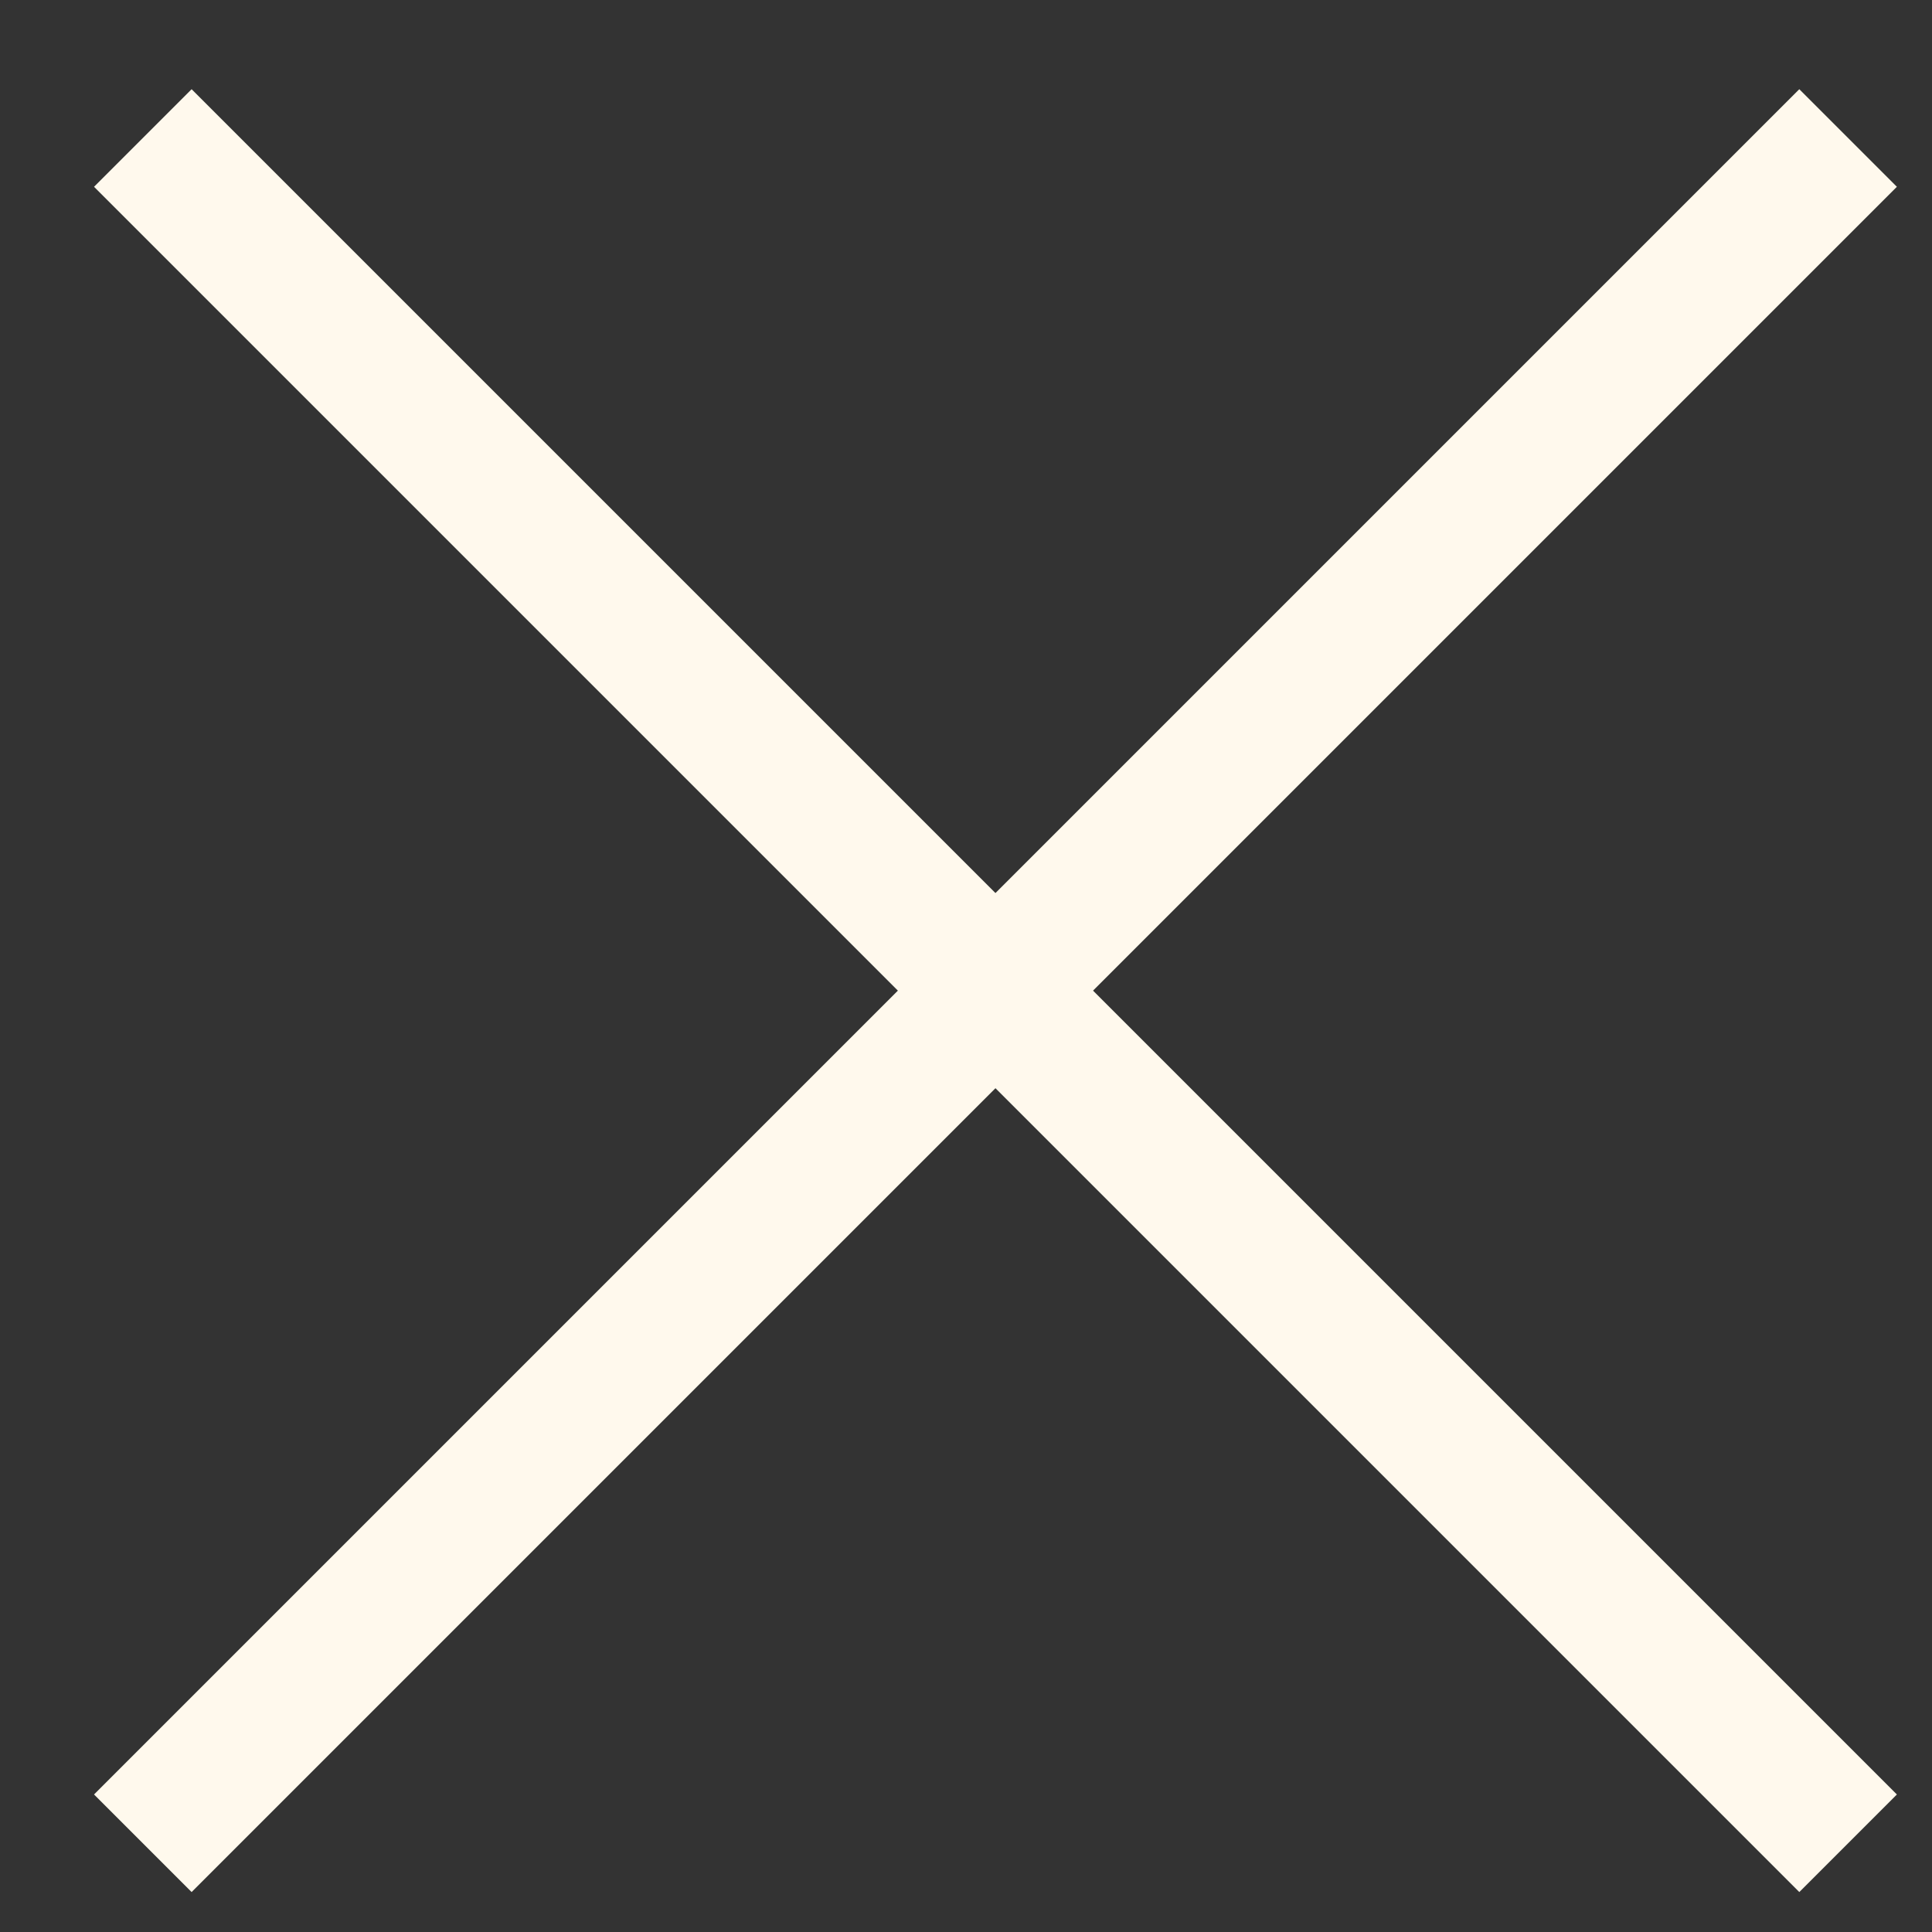
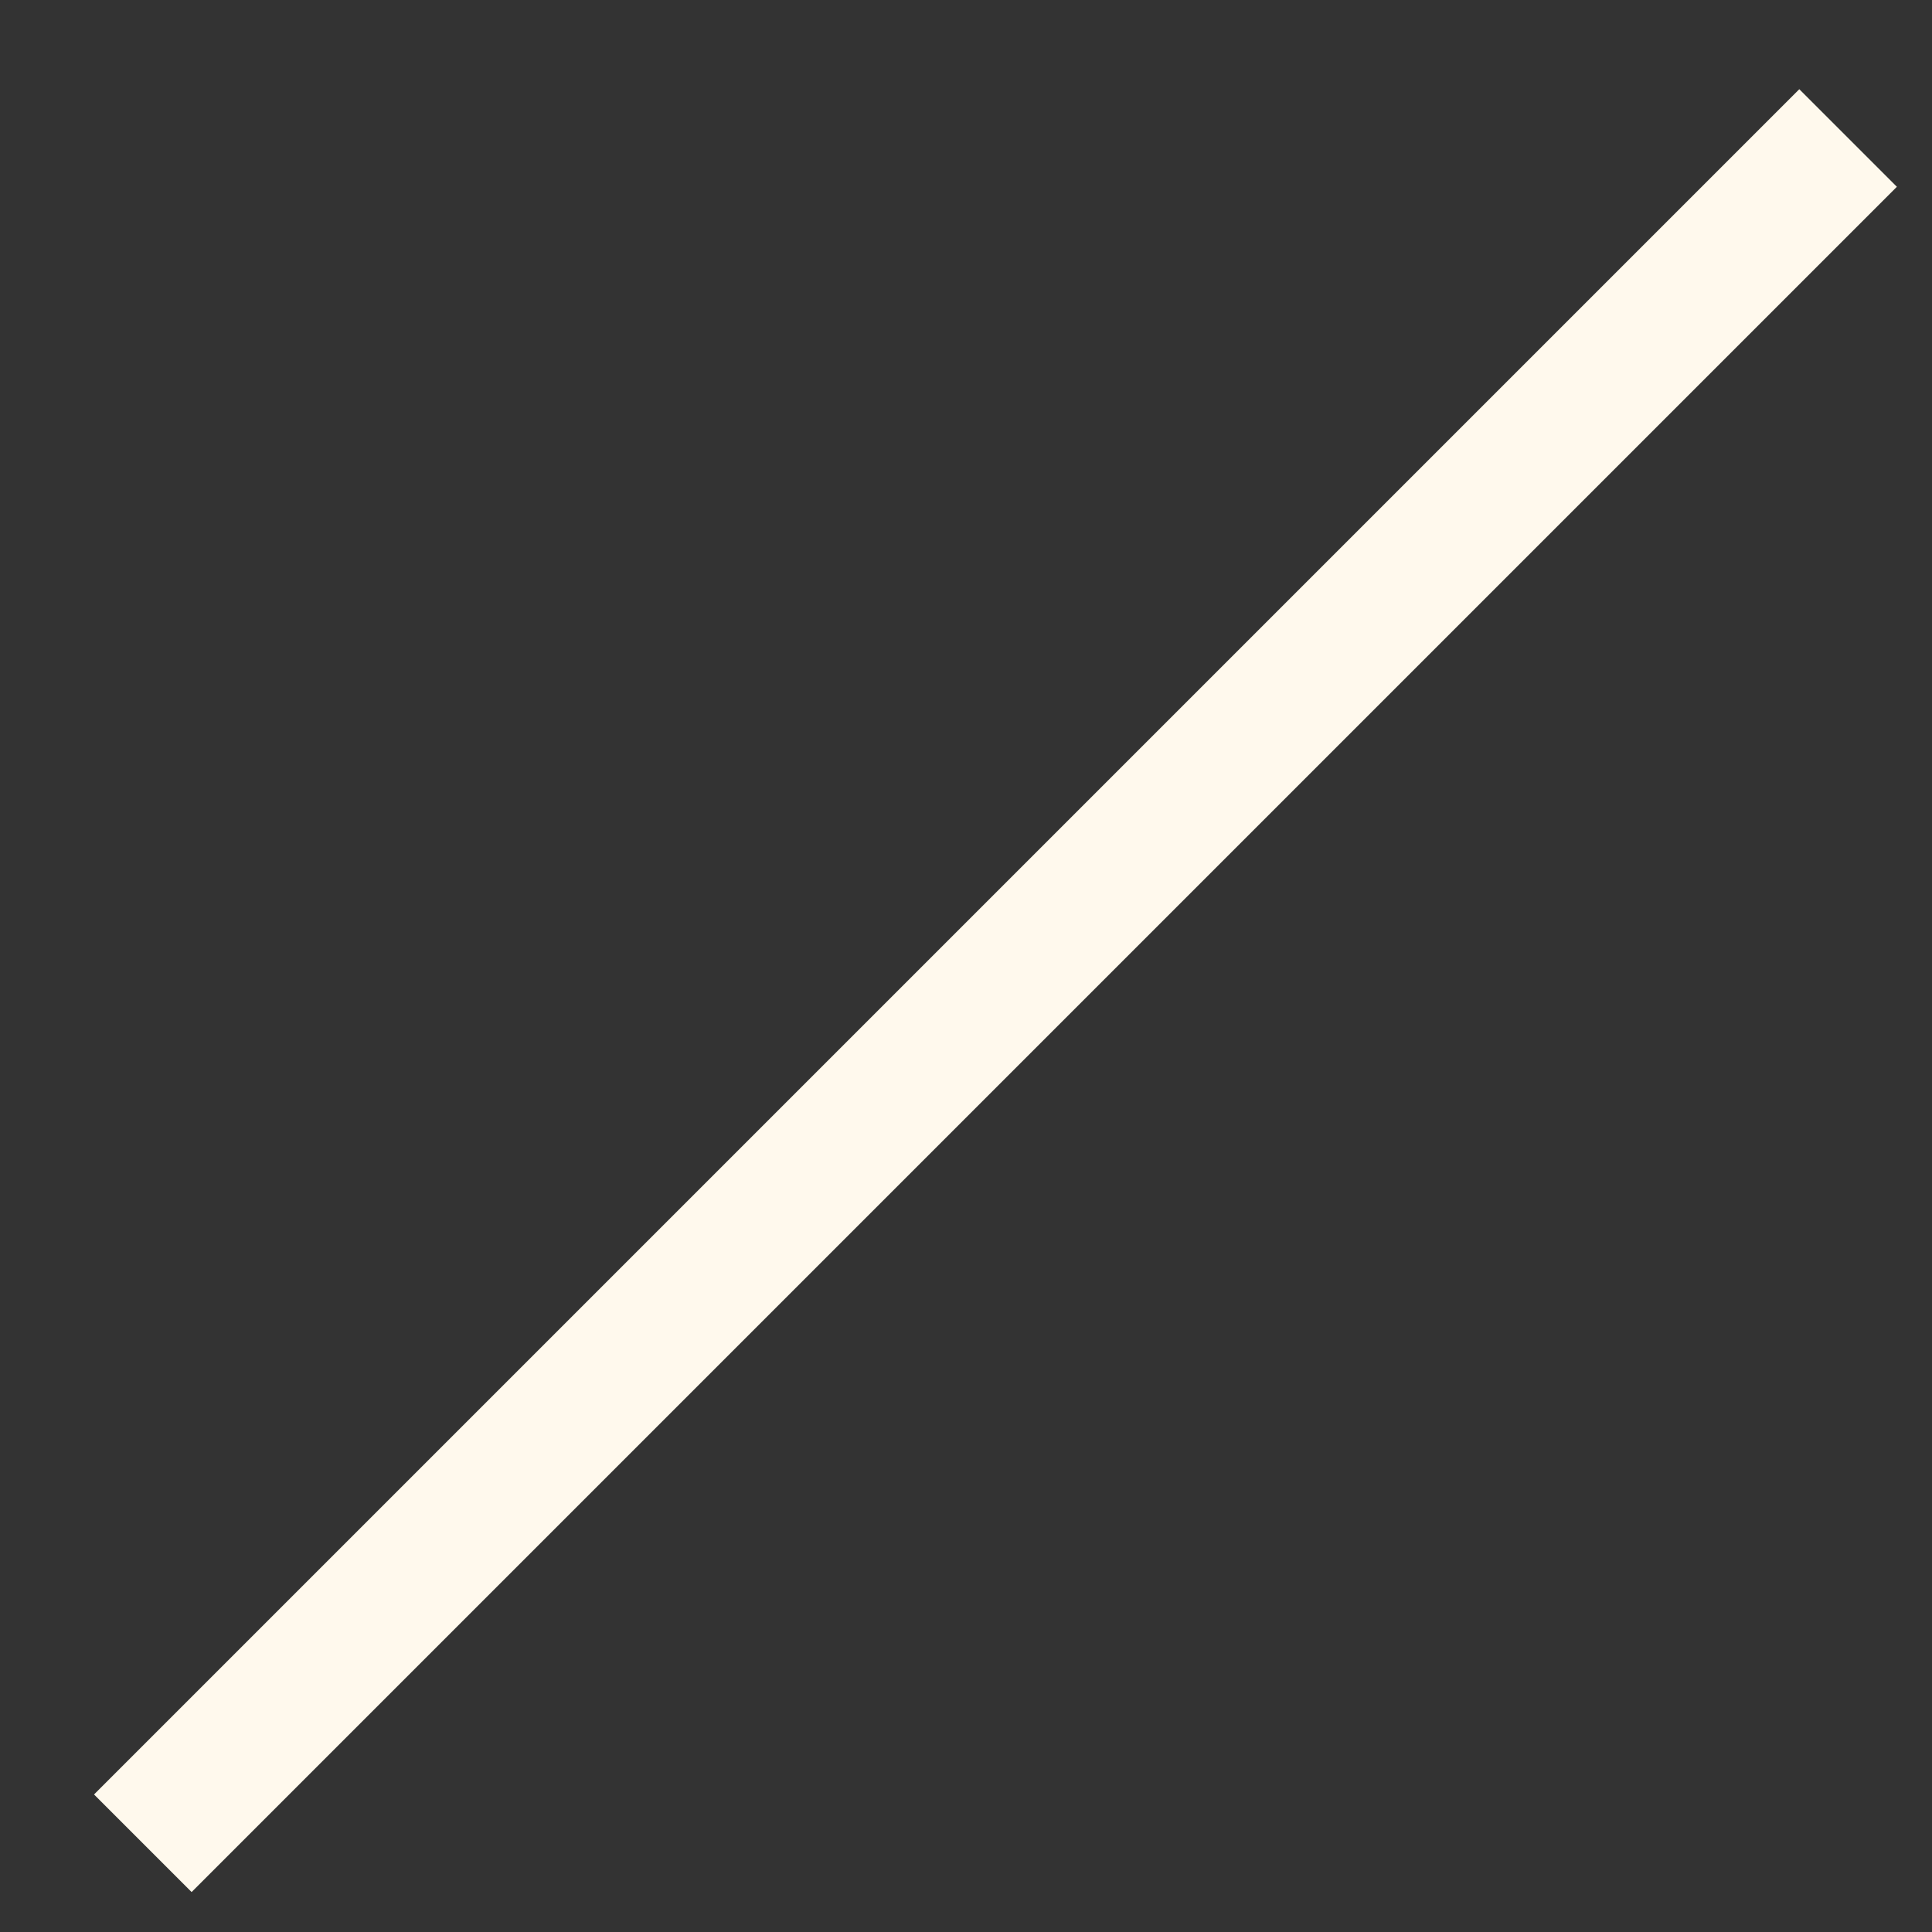
<svg xmlns="http://www.w3.org/2000/svg" width="14" height="14" viewBox="0 0 14 14" fill="none">
  <rect x="0" y="0" width="14" height="14" fill="#333333" stroke="none" />
-   <path d="M1.035 1L13.392 13.357" stroke="#FFF9ED" />
  <path d="M13.392 1L1.035 13.357" stroke="#FFF9ED" />
</svg>